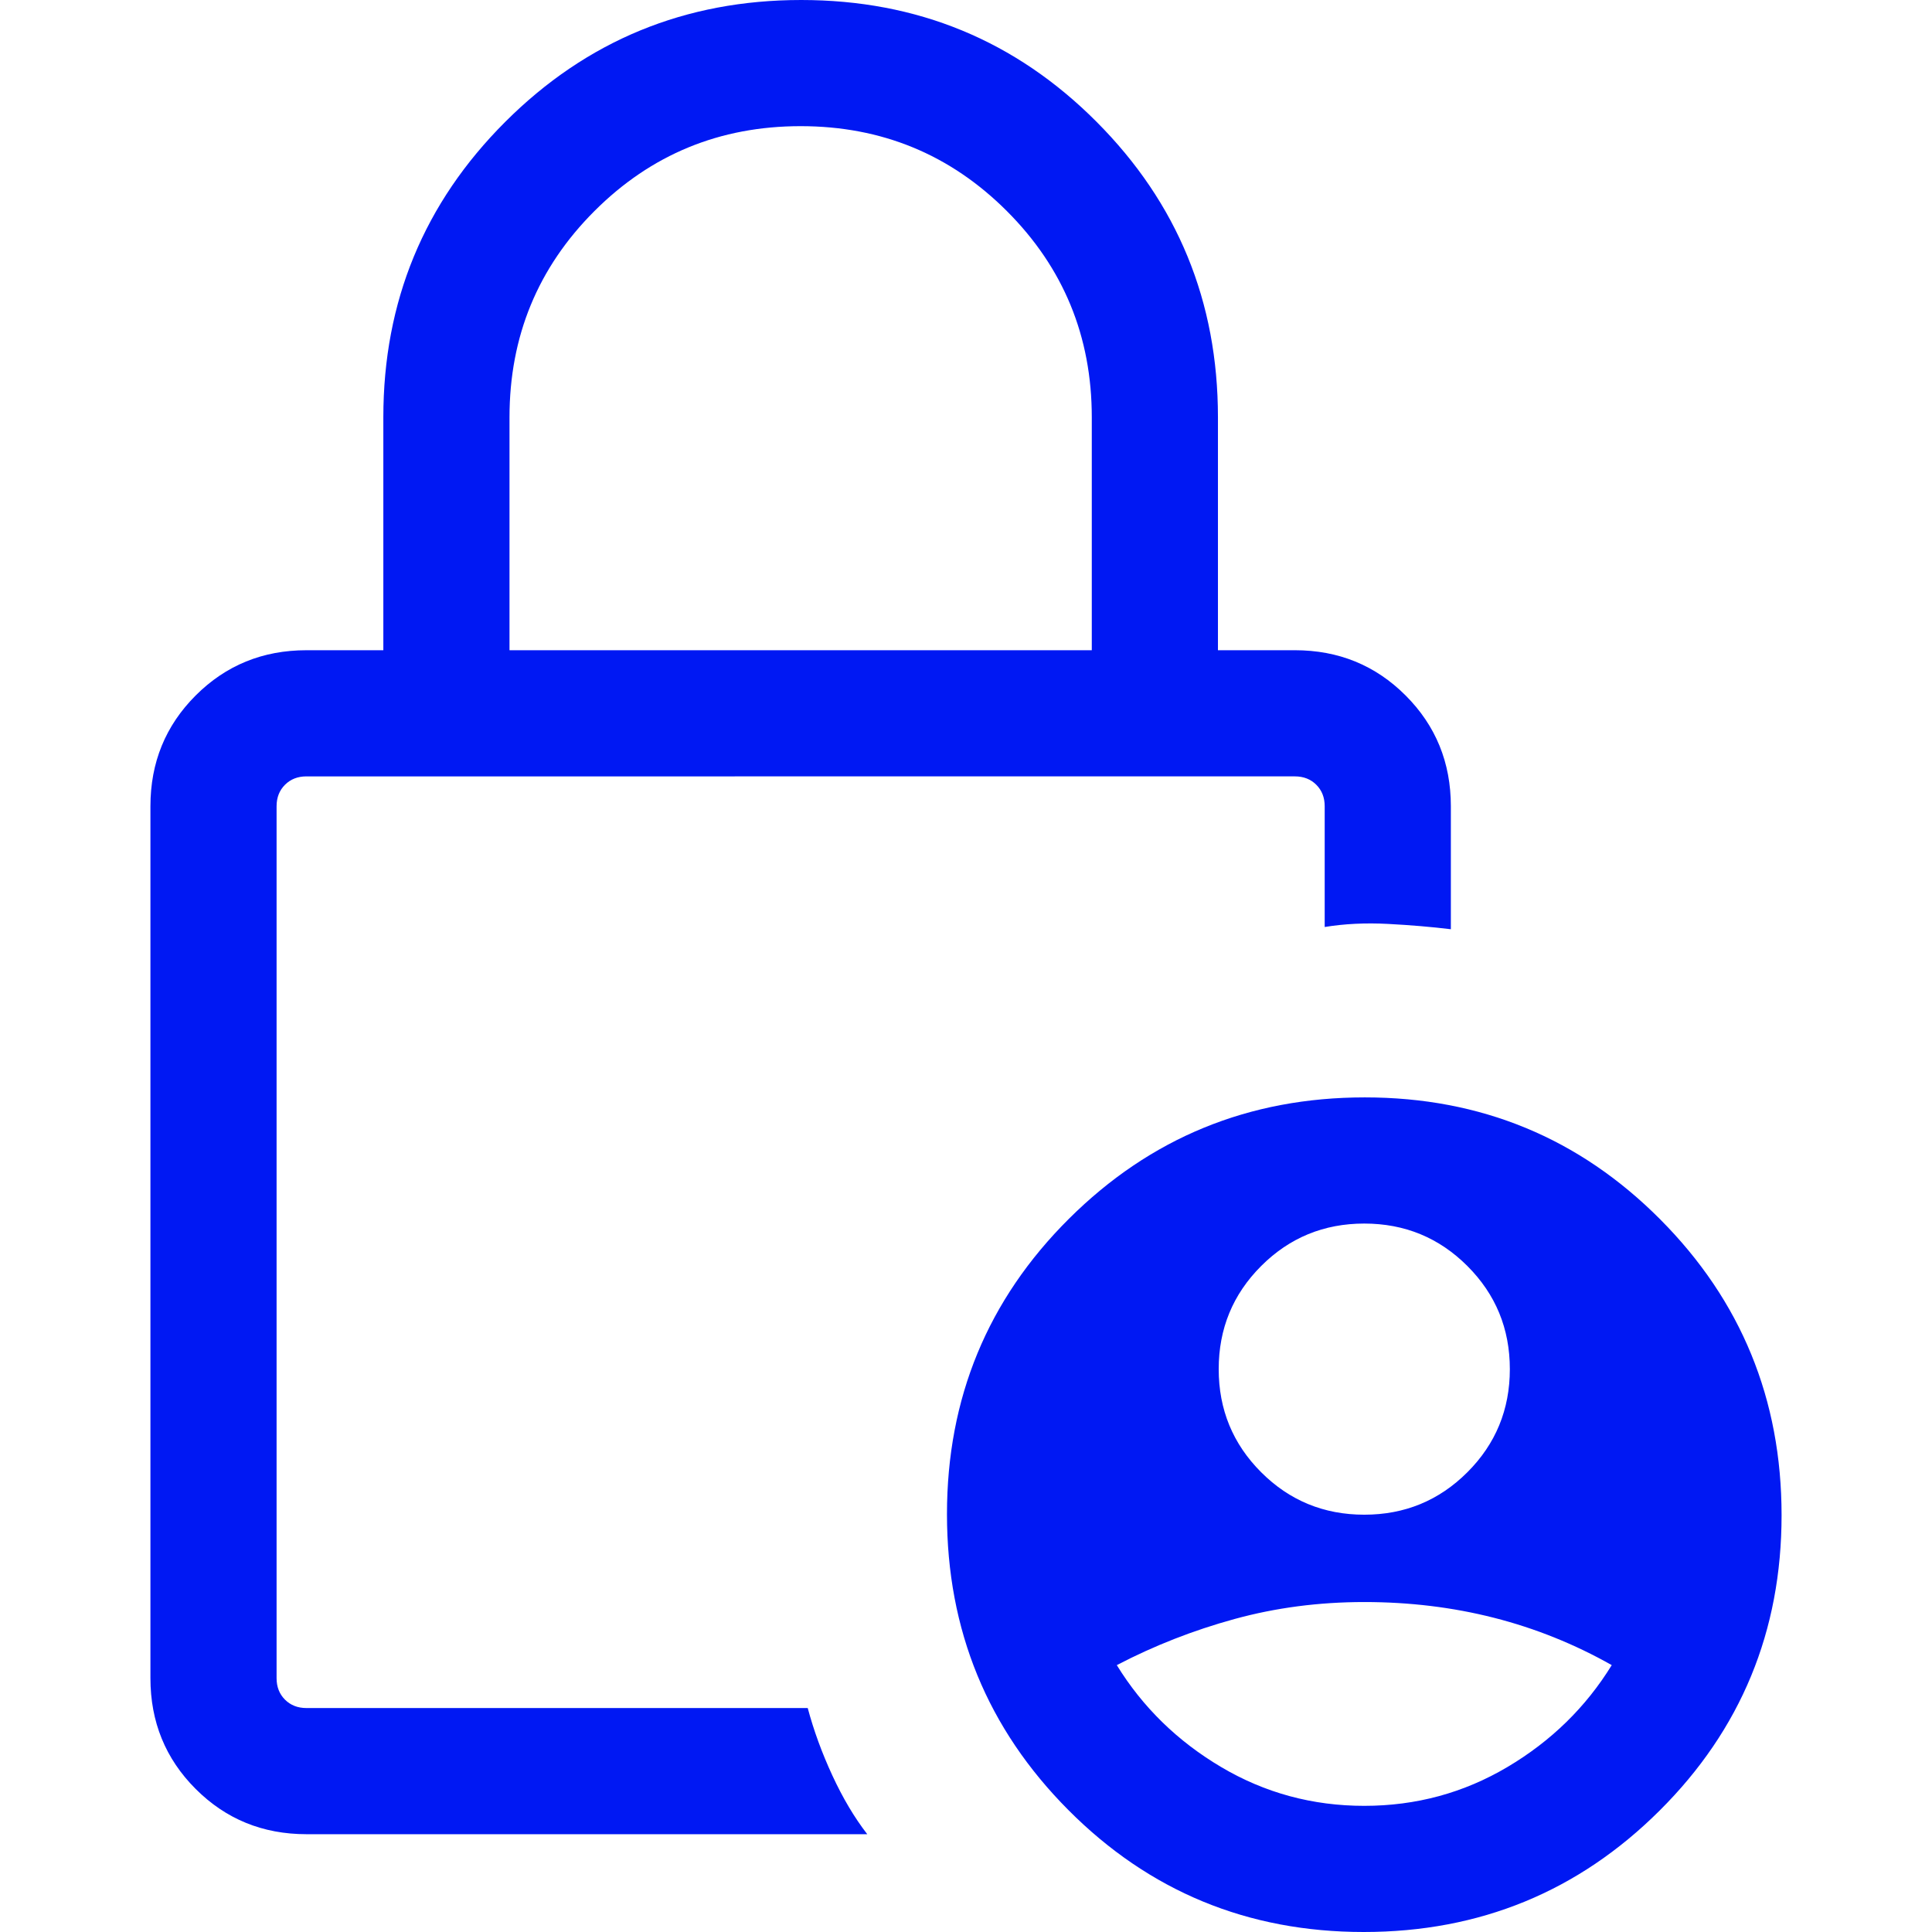
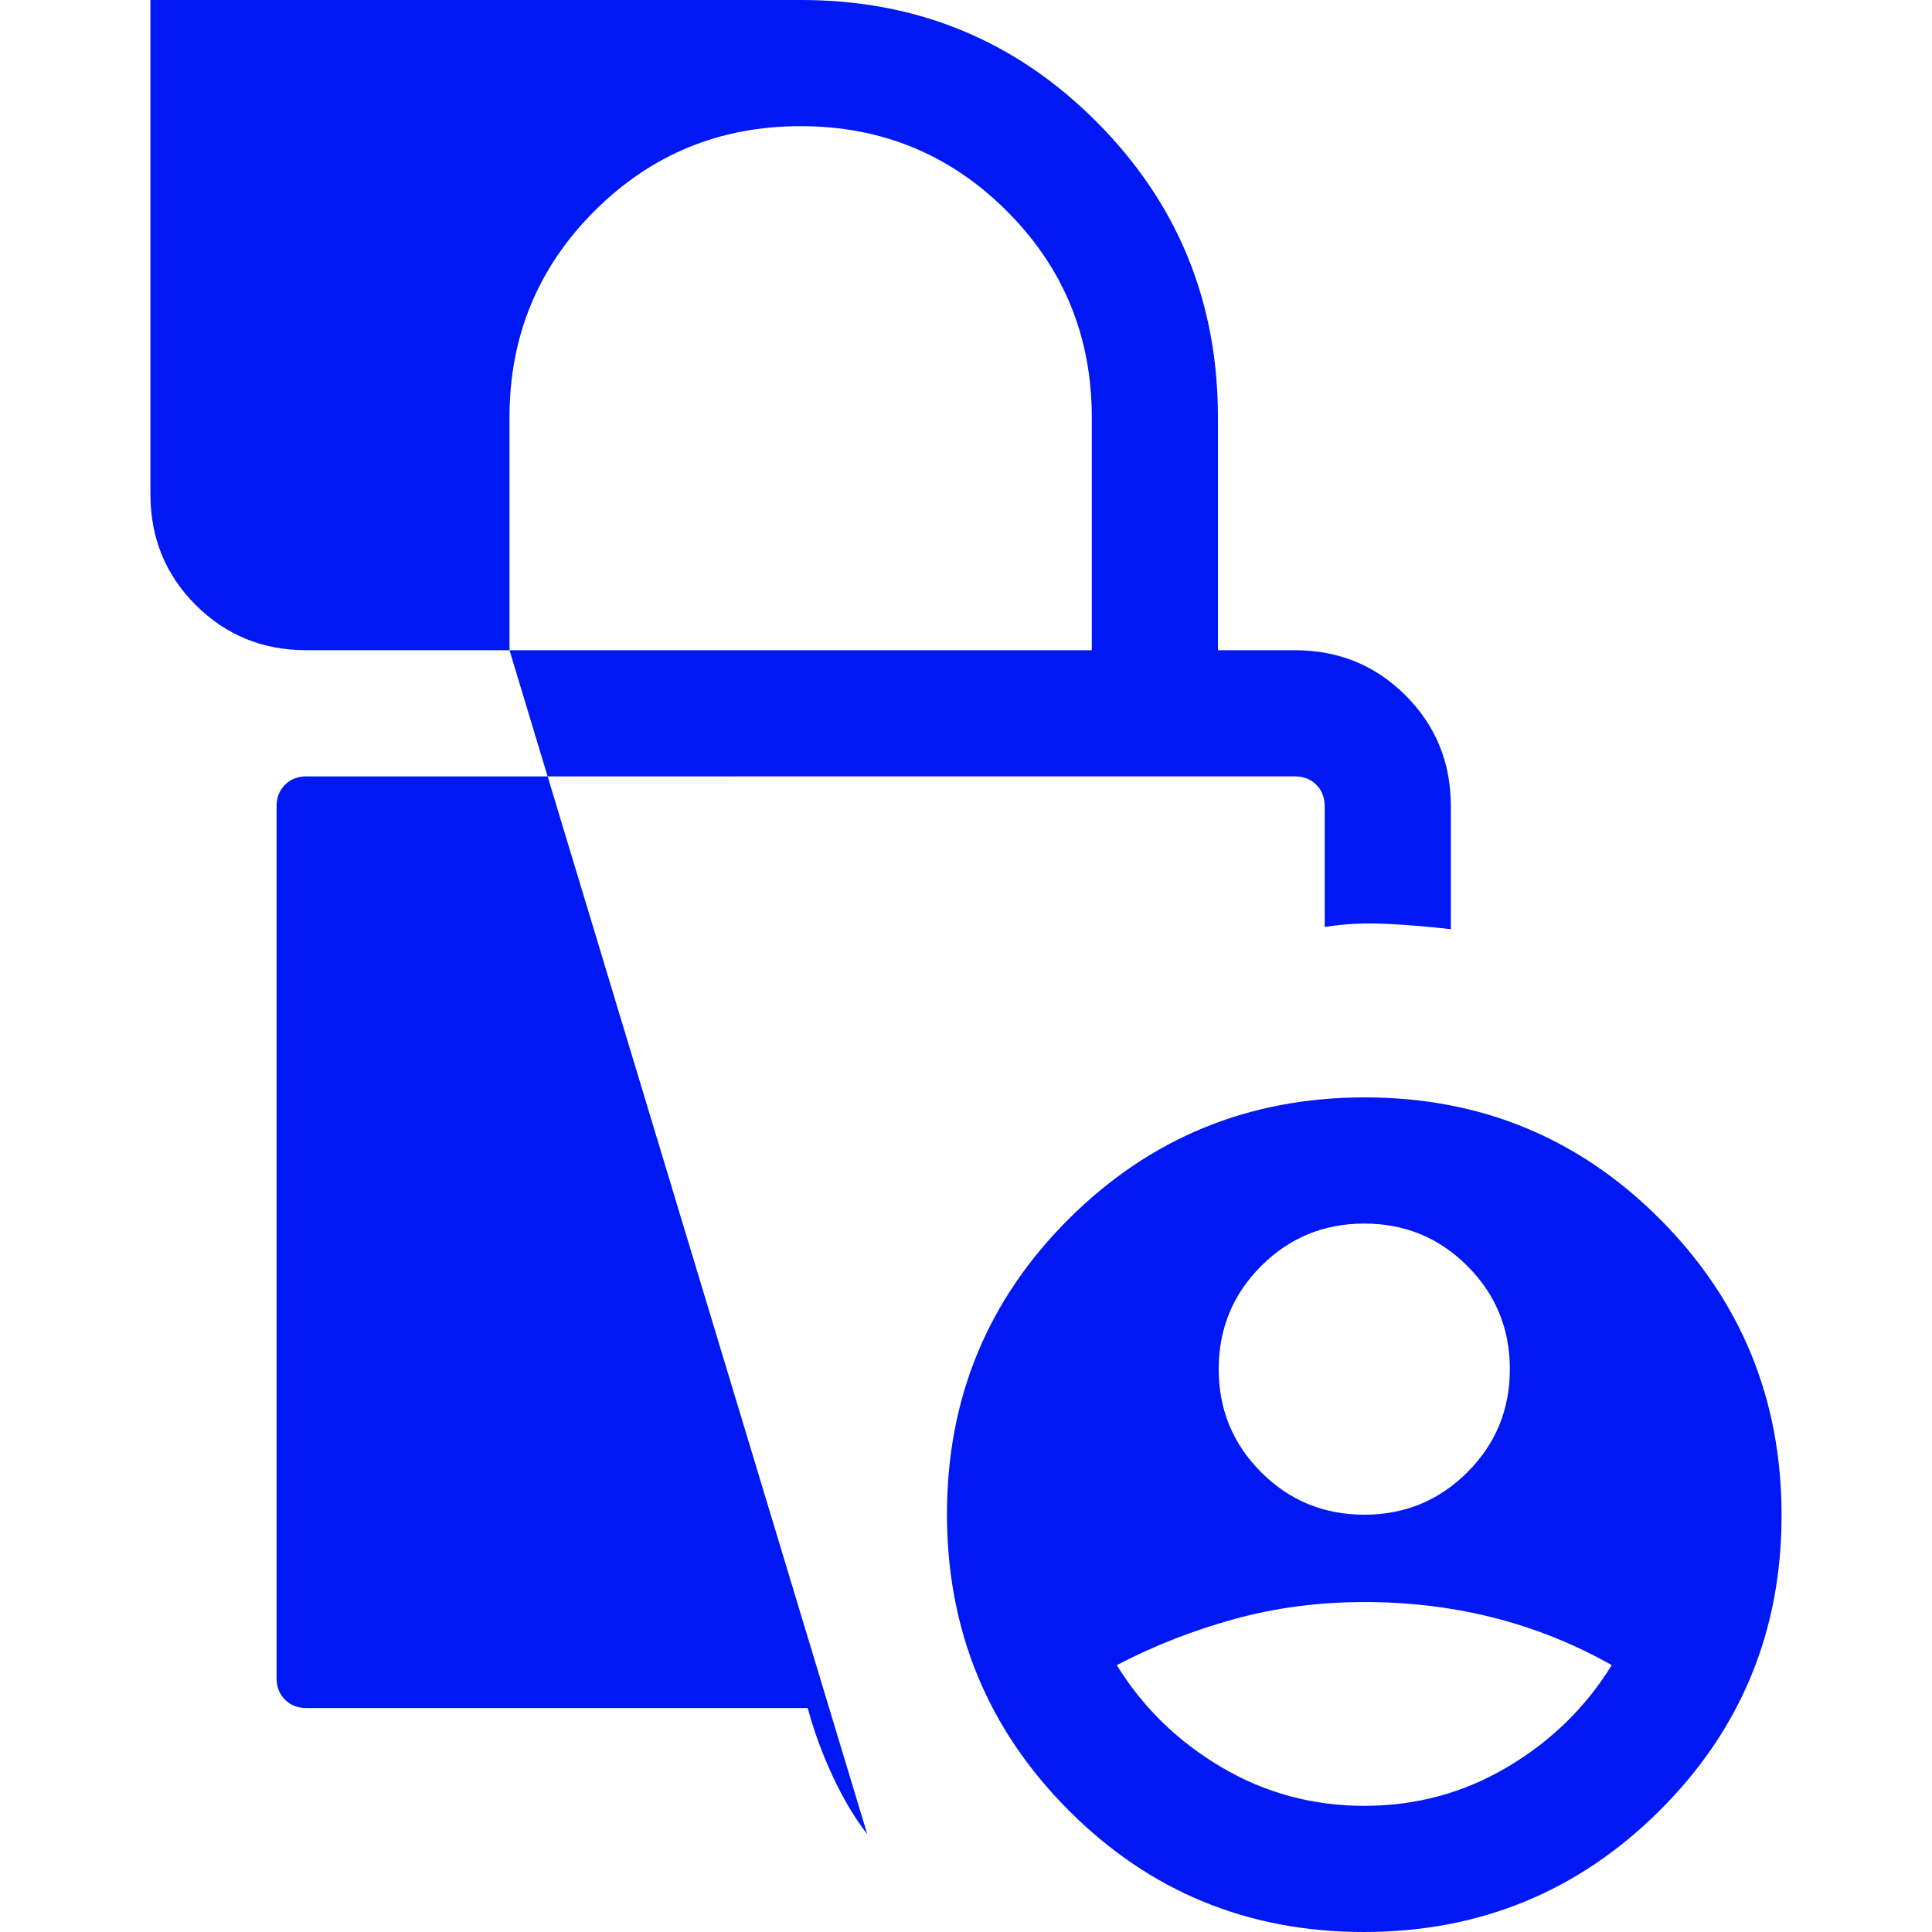
<svg xmlns="http://www.w3.org/2000/svg" id="svg1" version="1.1" fill="#e3e3e3" width="20px" viewBox="0 -960 960 960" height="20px">
  <defs id="defs1" />
-   <path style="stroke-width:1.206;fill:#0018f3;fill-opacity:1" id="path1" d="m 677.899,-207.356 q 30.139,0 51.236,-21.097 21.097,-21.097 21.097,-51.236 0,-30.139 -21.097,-51.236 -21.097,-21.097 -51.236,-21.097 -30.139,0 -51.236,21.097 -21.097,21.097 -21.097,51.236 0,30.139 21.097,51.236 21.097,21.097 51.236,21.097 z m 0,144.667 q 38.578,0 71.128,-19.289 32.55,-19.289 51.839,-50.634 -27.728,-15.672 -58.47,-23.508 -30.742,-7.836 -64.497,-7.836 -33.756,0 -64.498,8.439 -30.742,8.439 -58.47,22.906 19.289,31.345 51.839,50.634 32.55,19.289 71.128,19.289 z M 253.168,-636.91 h 289.335 v -115.734 q 0,-60.278 -42.195,-102.473 -42.195,-42.195 -102.473,-42.195 -60.278,0 -102.473,42.195 -42.195,42.195 -42.195,102.473 z m 177.772,588.314 H 152.274 q -32.562,0 -55.046,-22.484 -22.484,-22.484 -22.484,-55.046 v -433.254 q 0,-32.562 22.484,-55.046 22.484,-22.484 55.046,-22.484 h 38.204 v -115.734 q 0,-86.318 60.604,-146.837 Q 311.674,-960 398.112,-960 q 86.427,0 146.753,60.519 60.326,60.519 60.326,146.837 v 115.734 h 38.204 q 32.562,0 55.046,22.484 22.484,22.484 22.484,55.046 v 61.11 q -14.527,-1.76 -31.236,-2.64 -16.709,-0.88 -31.453,1.531 v -60.001 q 0,-6.498 -4.171,-10.669 -4.171,-4.171 -10.669,-4.171 H 152.274 q -6.498,0 -10.669,4.171 -4.171,4.171 -4.171,10.669 v 433.254 q 0,6.498 4.171,10.669 4.171,4.171 10.669,4.171 h 249.081 q 4.461,16.697 12.248,33.527 7.788,16.83 17.336,29.163 z M 677.622,0 q -86.439,0 -146.753,-60.604 -60.326,-60.591 -60.326,-147.03 0,-86.439 60.591,-146.753 60.604,-60.326 147.03,-60.326 86.439,0 146.765,60.591 60.326,60.604 60.326,147.03 0,86.439 -60.604,146.765 Q 764.06,0 677.622,0 Z M 137.434,-435.111 v 323.826 -462.935 z" />
+   <path style="stroke-width:1.206;fill:#0018f3;fill-opacity:1" id="path1" d="m 677.899,-207.356 q 30.139,0 51.236,-21.097 21.097,-21.097 21.097,-51.236 0,-30.139 -21.097,-51.236 -21.097,-21.097 -51.236,-21.097 -30.139,0 -51.236,21.097 -21.097,21.097 -21.097,51.236 0,30.139 21.097,51.236 21.097,21.097 51.236,21.097 z m 0,144.667 q 38.578,0 71.128,-19.289 32.55,-19.289 51.839,-50.634 -27.728,-15.672 -58.47,-23.508 -30.742,-7.836 -64.497,-7.836 -33.756,0 -64.498,8.439 -30.742,8.439 -58.47,22.906 19.289,31.345 51.839,50.634 32.55,19.289 71.128,19.289 z M 253.168,-636.91 h 289.335 v -115.734 q 0,-60.278 -42.195,-102.473 -42.195,-42.195 -102.473,-42.195 -60.278,0 -102.473,42.195 -42.195,42.195 -42.195,102.473 z H 152.274 q -32.562,0 -55.046,-22.484 -22.484,-22.484 -22.484,-55.046 v -433.254 q 0,-32.562 22.484,-55.046 22.484,-22.484 55.046,-22.484 h 38.204 v -115.734 q 0,-86.318 60.604,-146.837 Q 311.674,-960 398.112,-960 q 86.427,0 146.753,60.519 60.326,60.519 60.326,146.837 v 115.734 h 38.204 q 32.562,0 55.046,22.484 22.484,22.484 22.484,55.046 v 61.11 q -14.527,-1.76 -31.236,-2.64 -16.709,-0.88 -31.453,1.531 v -60.001 q 0,-6.498 -4.171,-10.669 -4.171,-4.171 -10.669,-4.171 H 152.274 q -6.498,0 -10.669,4.171 -4.171,4.171 -4.171,10.669 v 433.254 q 0,6.498 4.171,10.669 4.171,4.171 10.669,4.171 h 249.081 q 4.461,16.697 12.248,33.527 7.788,16.83 17.336,29.163 z M 677.622,0 q -86.439,0 -146.753,-60.604 -60.326,-60.591 -60.326,-147.03 0,-86.439 60.591,-146.753 60.604,-60.326 147.03,-60.326 86.439,0 146.765,60.591 60.326,60.604 60.326,147.03 0,86.439 -60.604,146.765 Q 764.06,0 677.622,0 Z M 137.434,-435.111 v 323.826 -462.935 z" />
</svg>